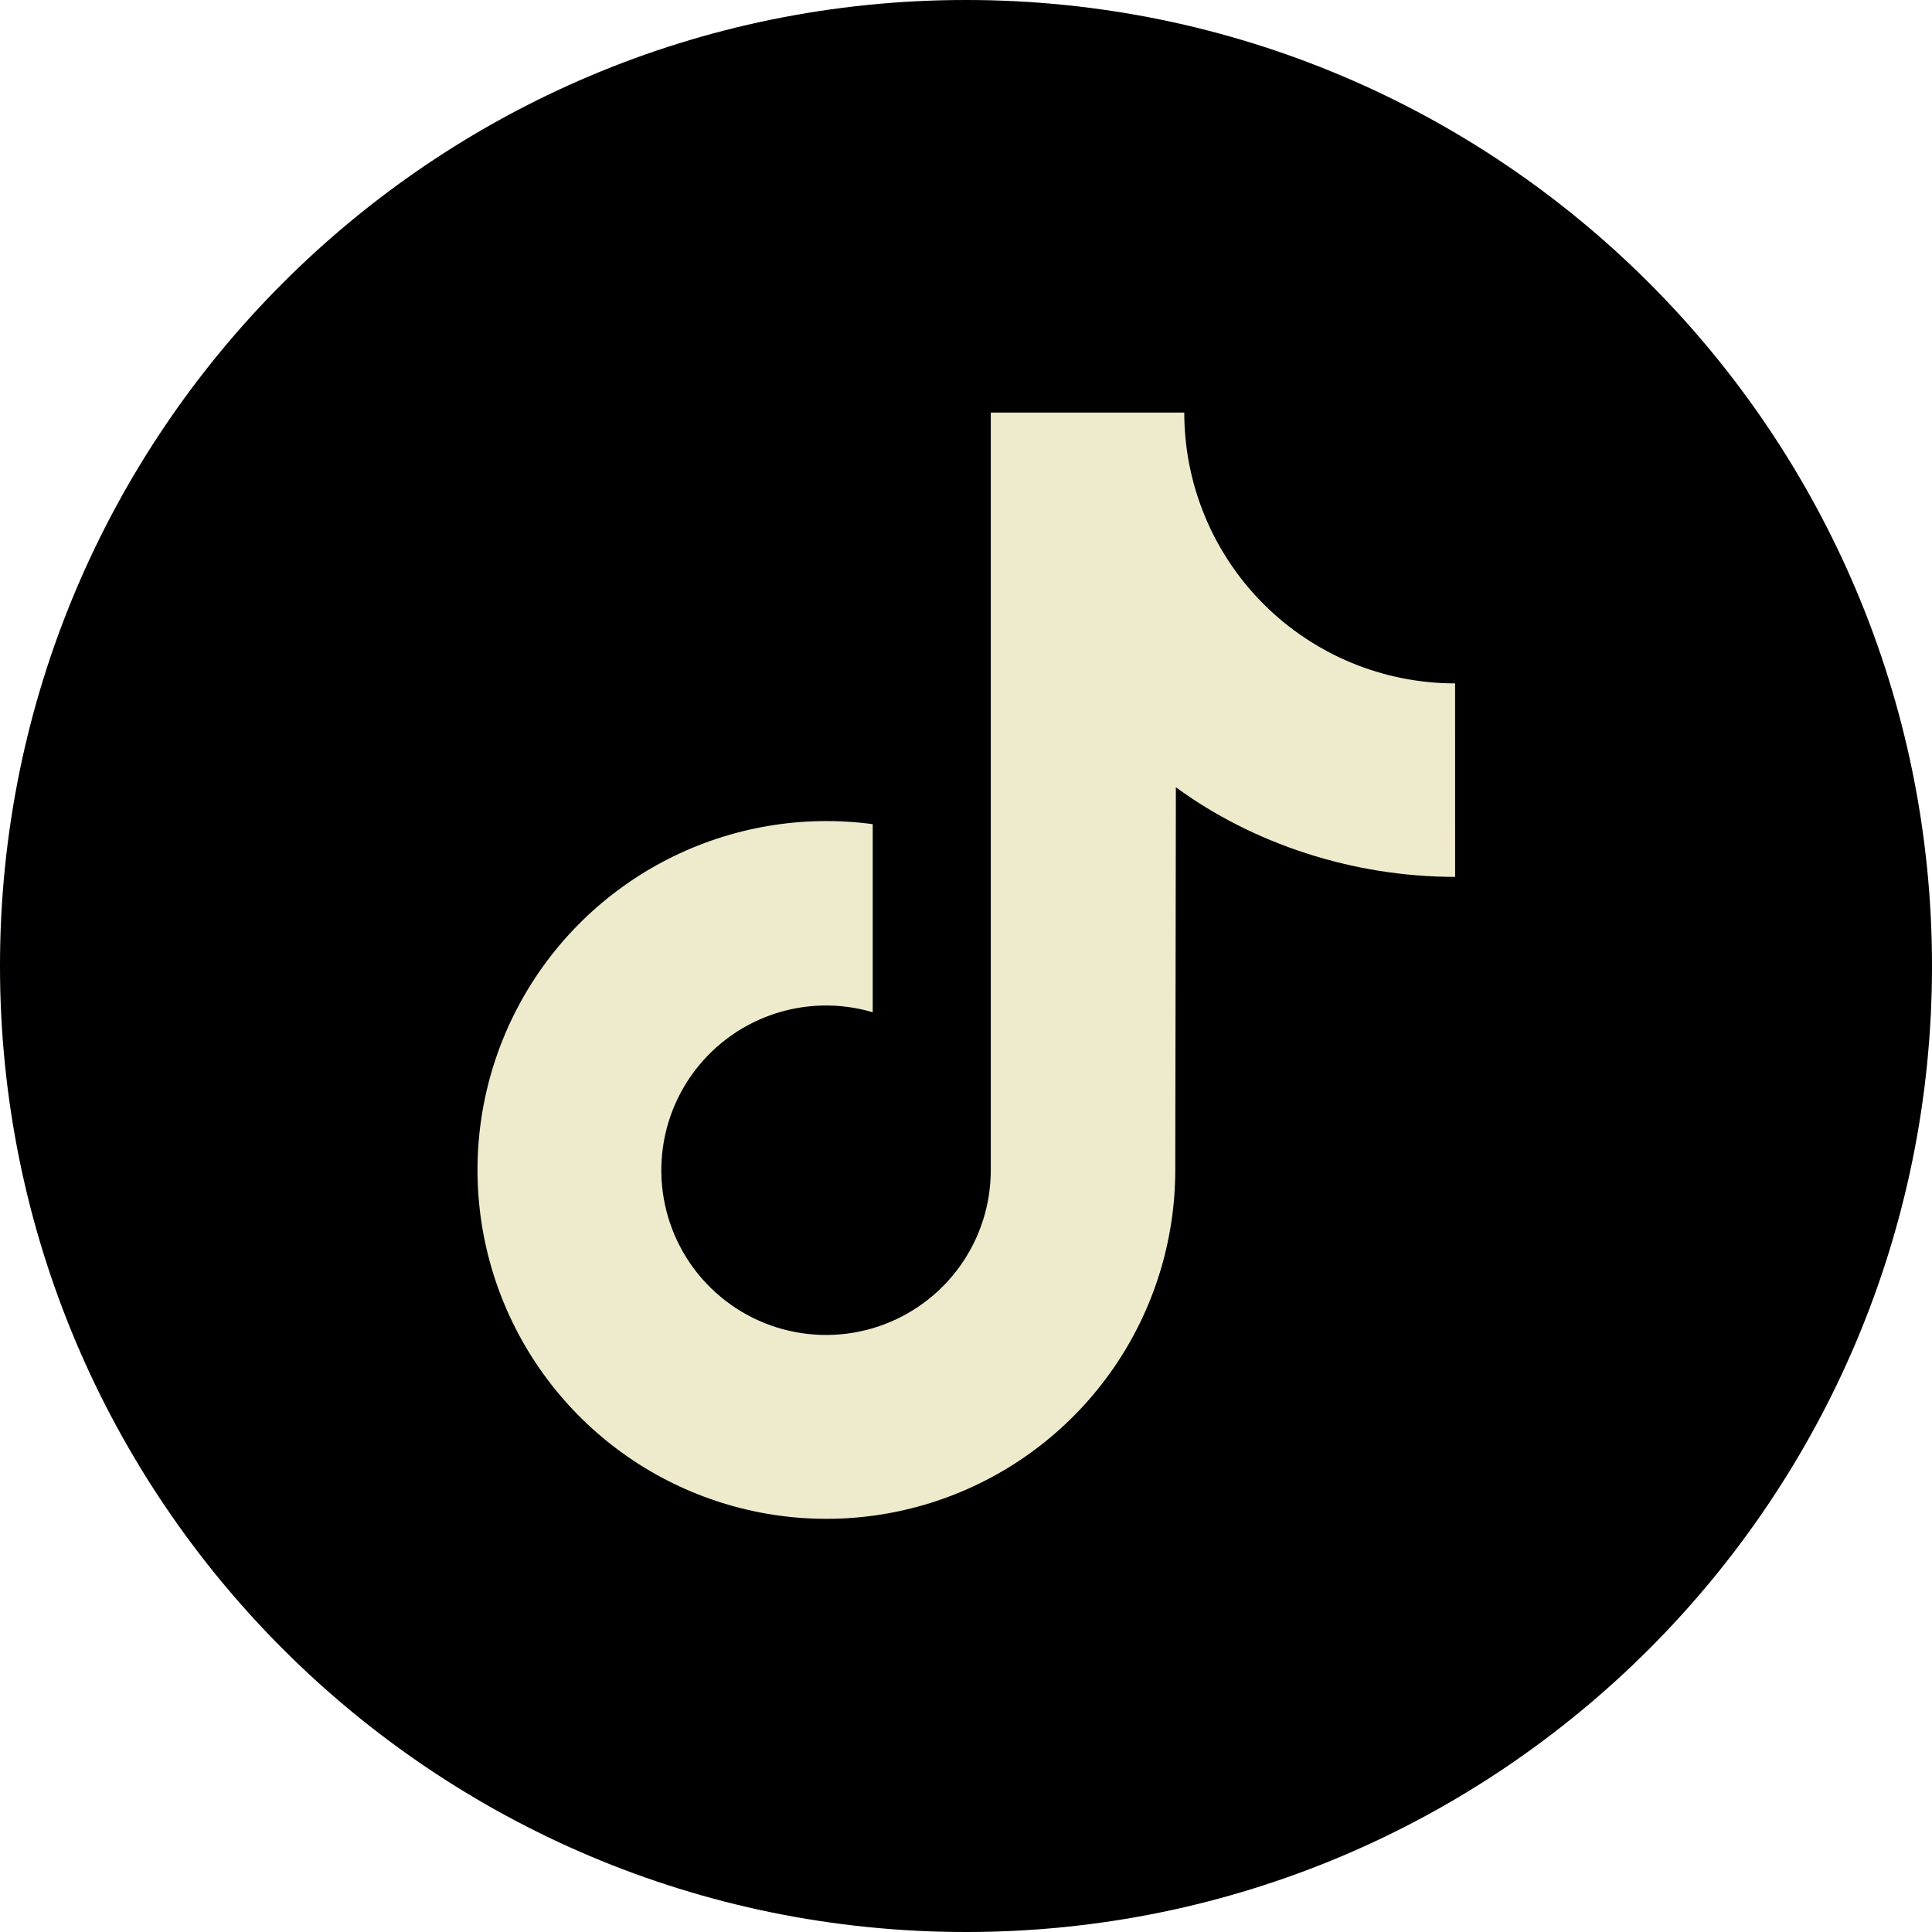
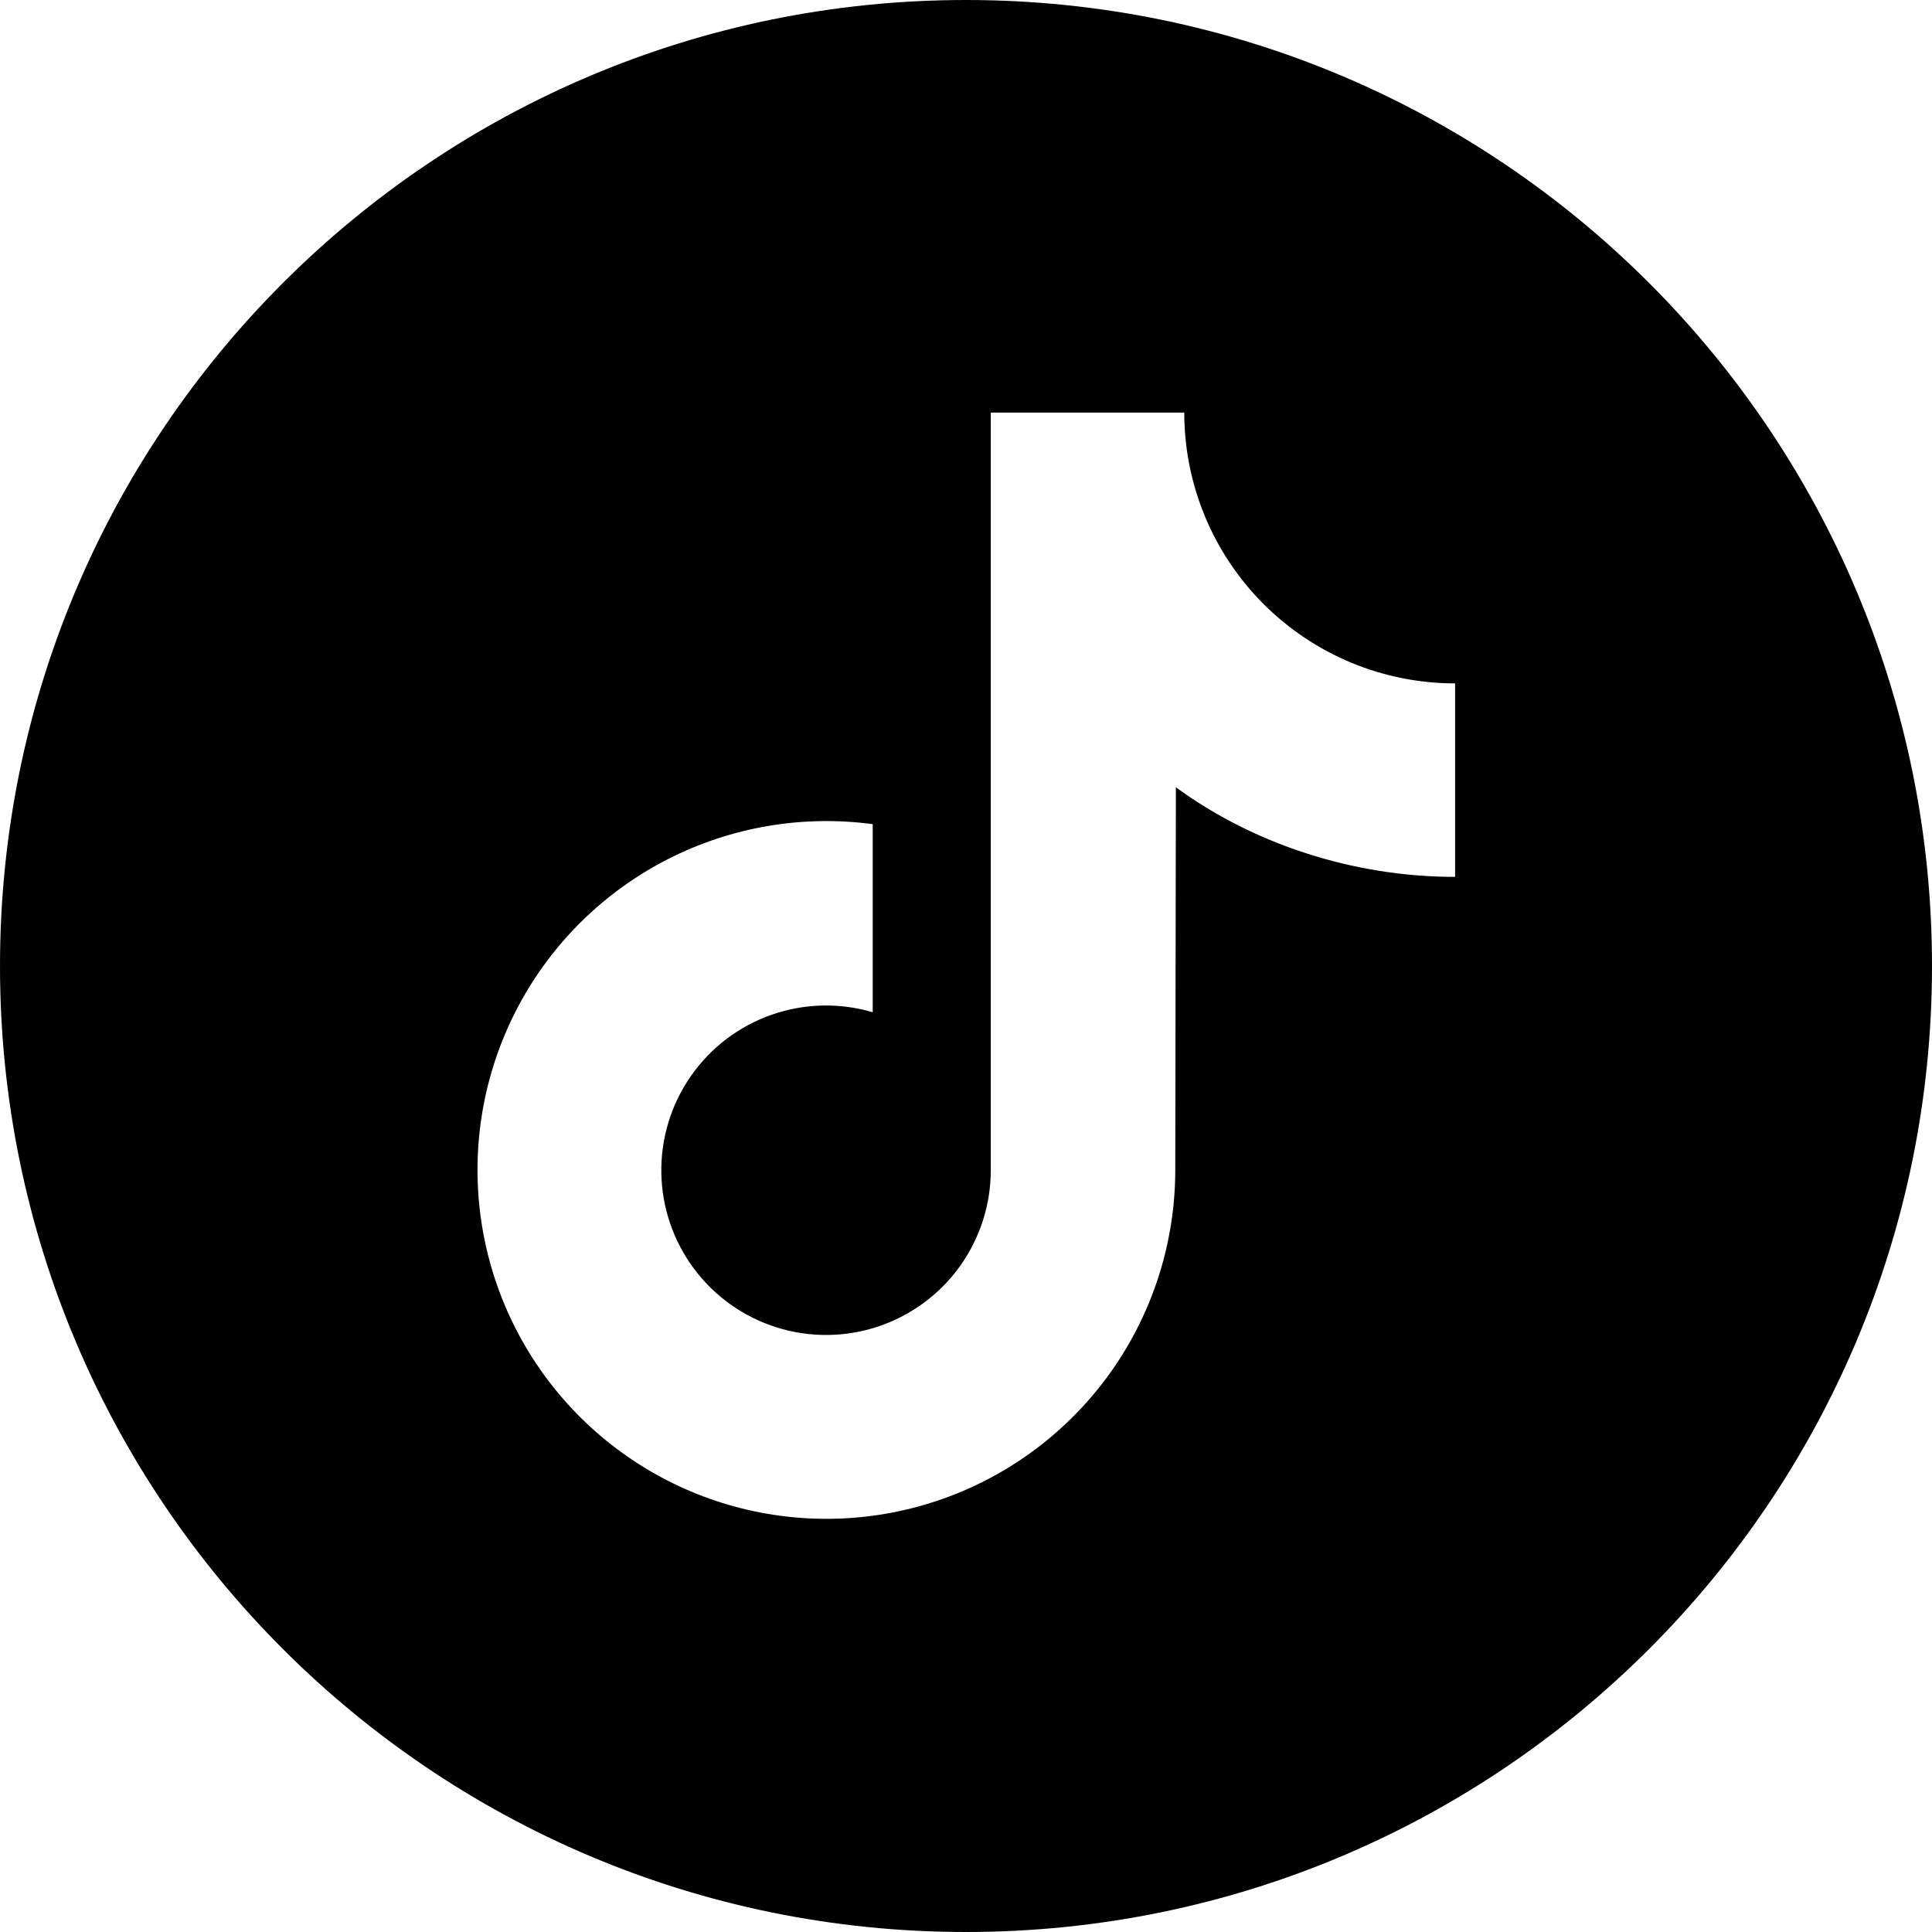
<svg xmlns="http://www.w3.org/2000/svg" width="512" height="512" viewBox="0 0 512 512" fill="none">
  <g clip-path="url(#clip0_3916_7)">
-     <circle cx="256" cy="256" r="256" fill="#EEEBCC" />
    <path d="M256 0C114.615 0 0 114.615 0 256C0 397.385 114.615 512 256 512C397.385 512 512 397.385 512 256C512 114.615 397.385 0 256 0ZM385.62 232.382C358.436 232.382 331.986 223.56 311.62 208.632L311.458 310.132C311.441 328.939 305.689 347.295 294.969 362.748C284.249 378.201 269.071 390.018 251.461 396.621C233.851 403.224 214.645 404.299 196.408 399.703C178.171 395.107 161.769 385.059 149.391 370.899C137.013 356.739 129.248 339.141 127.131 320.453C125.015 301.765 128.648 282.876 137.546 266.306C146.445 249.737 160.184 236.275 176.932 227.717C193.68 219.16 212.639 215.913 231.28 218.411V268.256C222.487 265.658 213.099 265.895 204.448 268.933C195.796 271.97 188.321 277.655 183.082 285.179C177.843 292.704 175.107 301.688 175.26 310.855C175.414 320.023 178.45 328.91 183.938 336.255C189.426 343.6 197.087 349.031 205.835 351.777C214.583 354.523 223.974 354.445 232.675 351.555C241.376 348.664 248.947 343.107 254.312 335.672C259.678 328.237 262.566 319.301 262.568 310.132V109.333H313.843C313.843 118.758 315.699 128.092 319.306 136.8C322.913 145.508 328.2 153.42 334.865 160.085C341.53 166.749 349.442 172.036 358.15 175.643C366.858 179.25 376.192 181.106 385.617 181.106L385.62 232.382Z" fill="black" />
  </g>
  <defs>
    <clipPath id="clip0_3916_7">
      <rect width="512" height="512" fill="white" />
    </clipPath>
  </defs>
</svg>